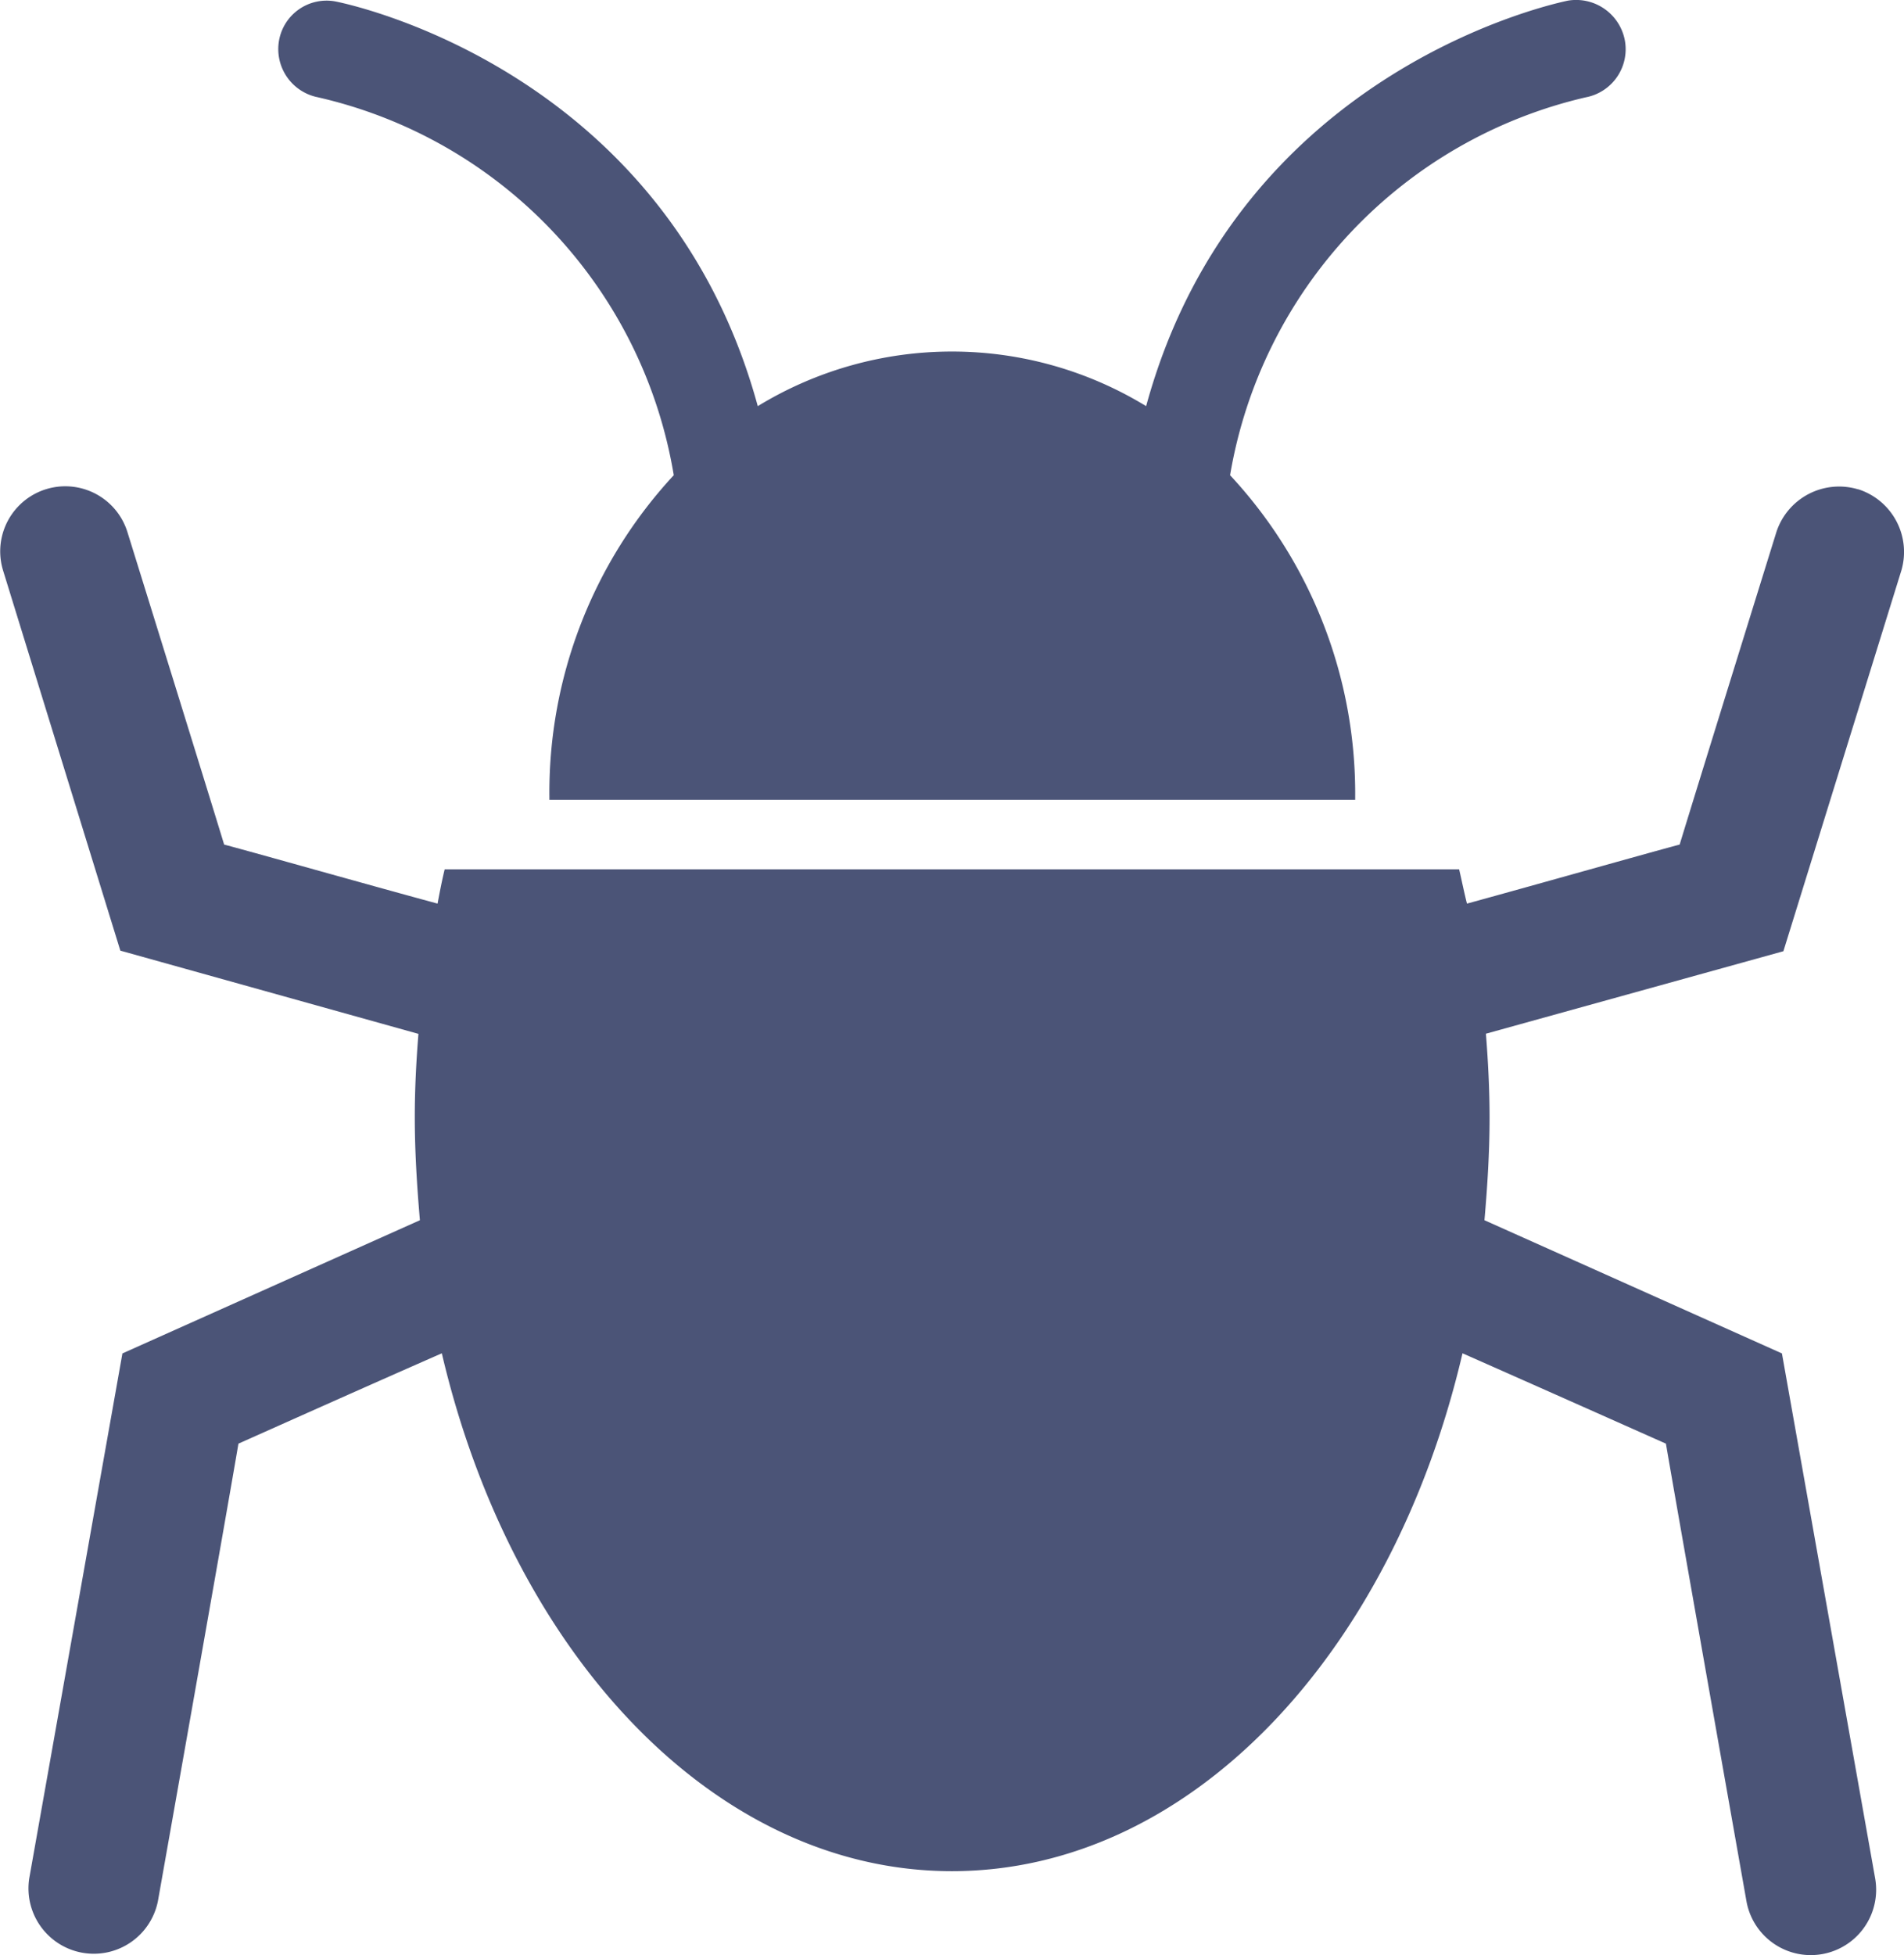
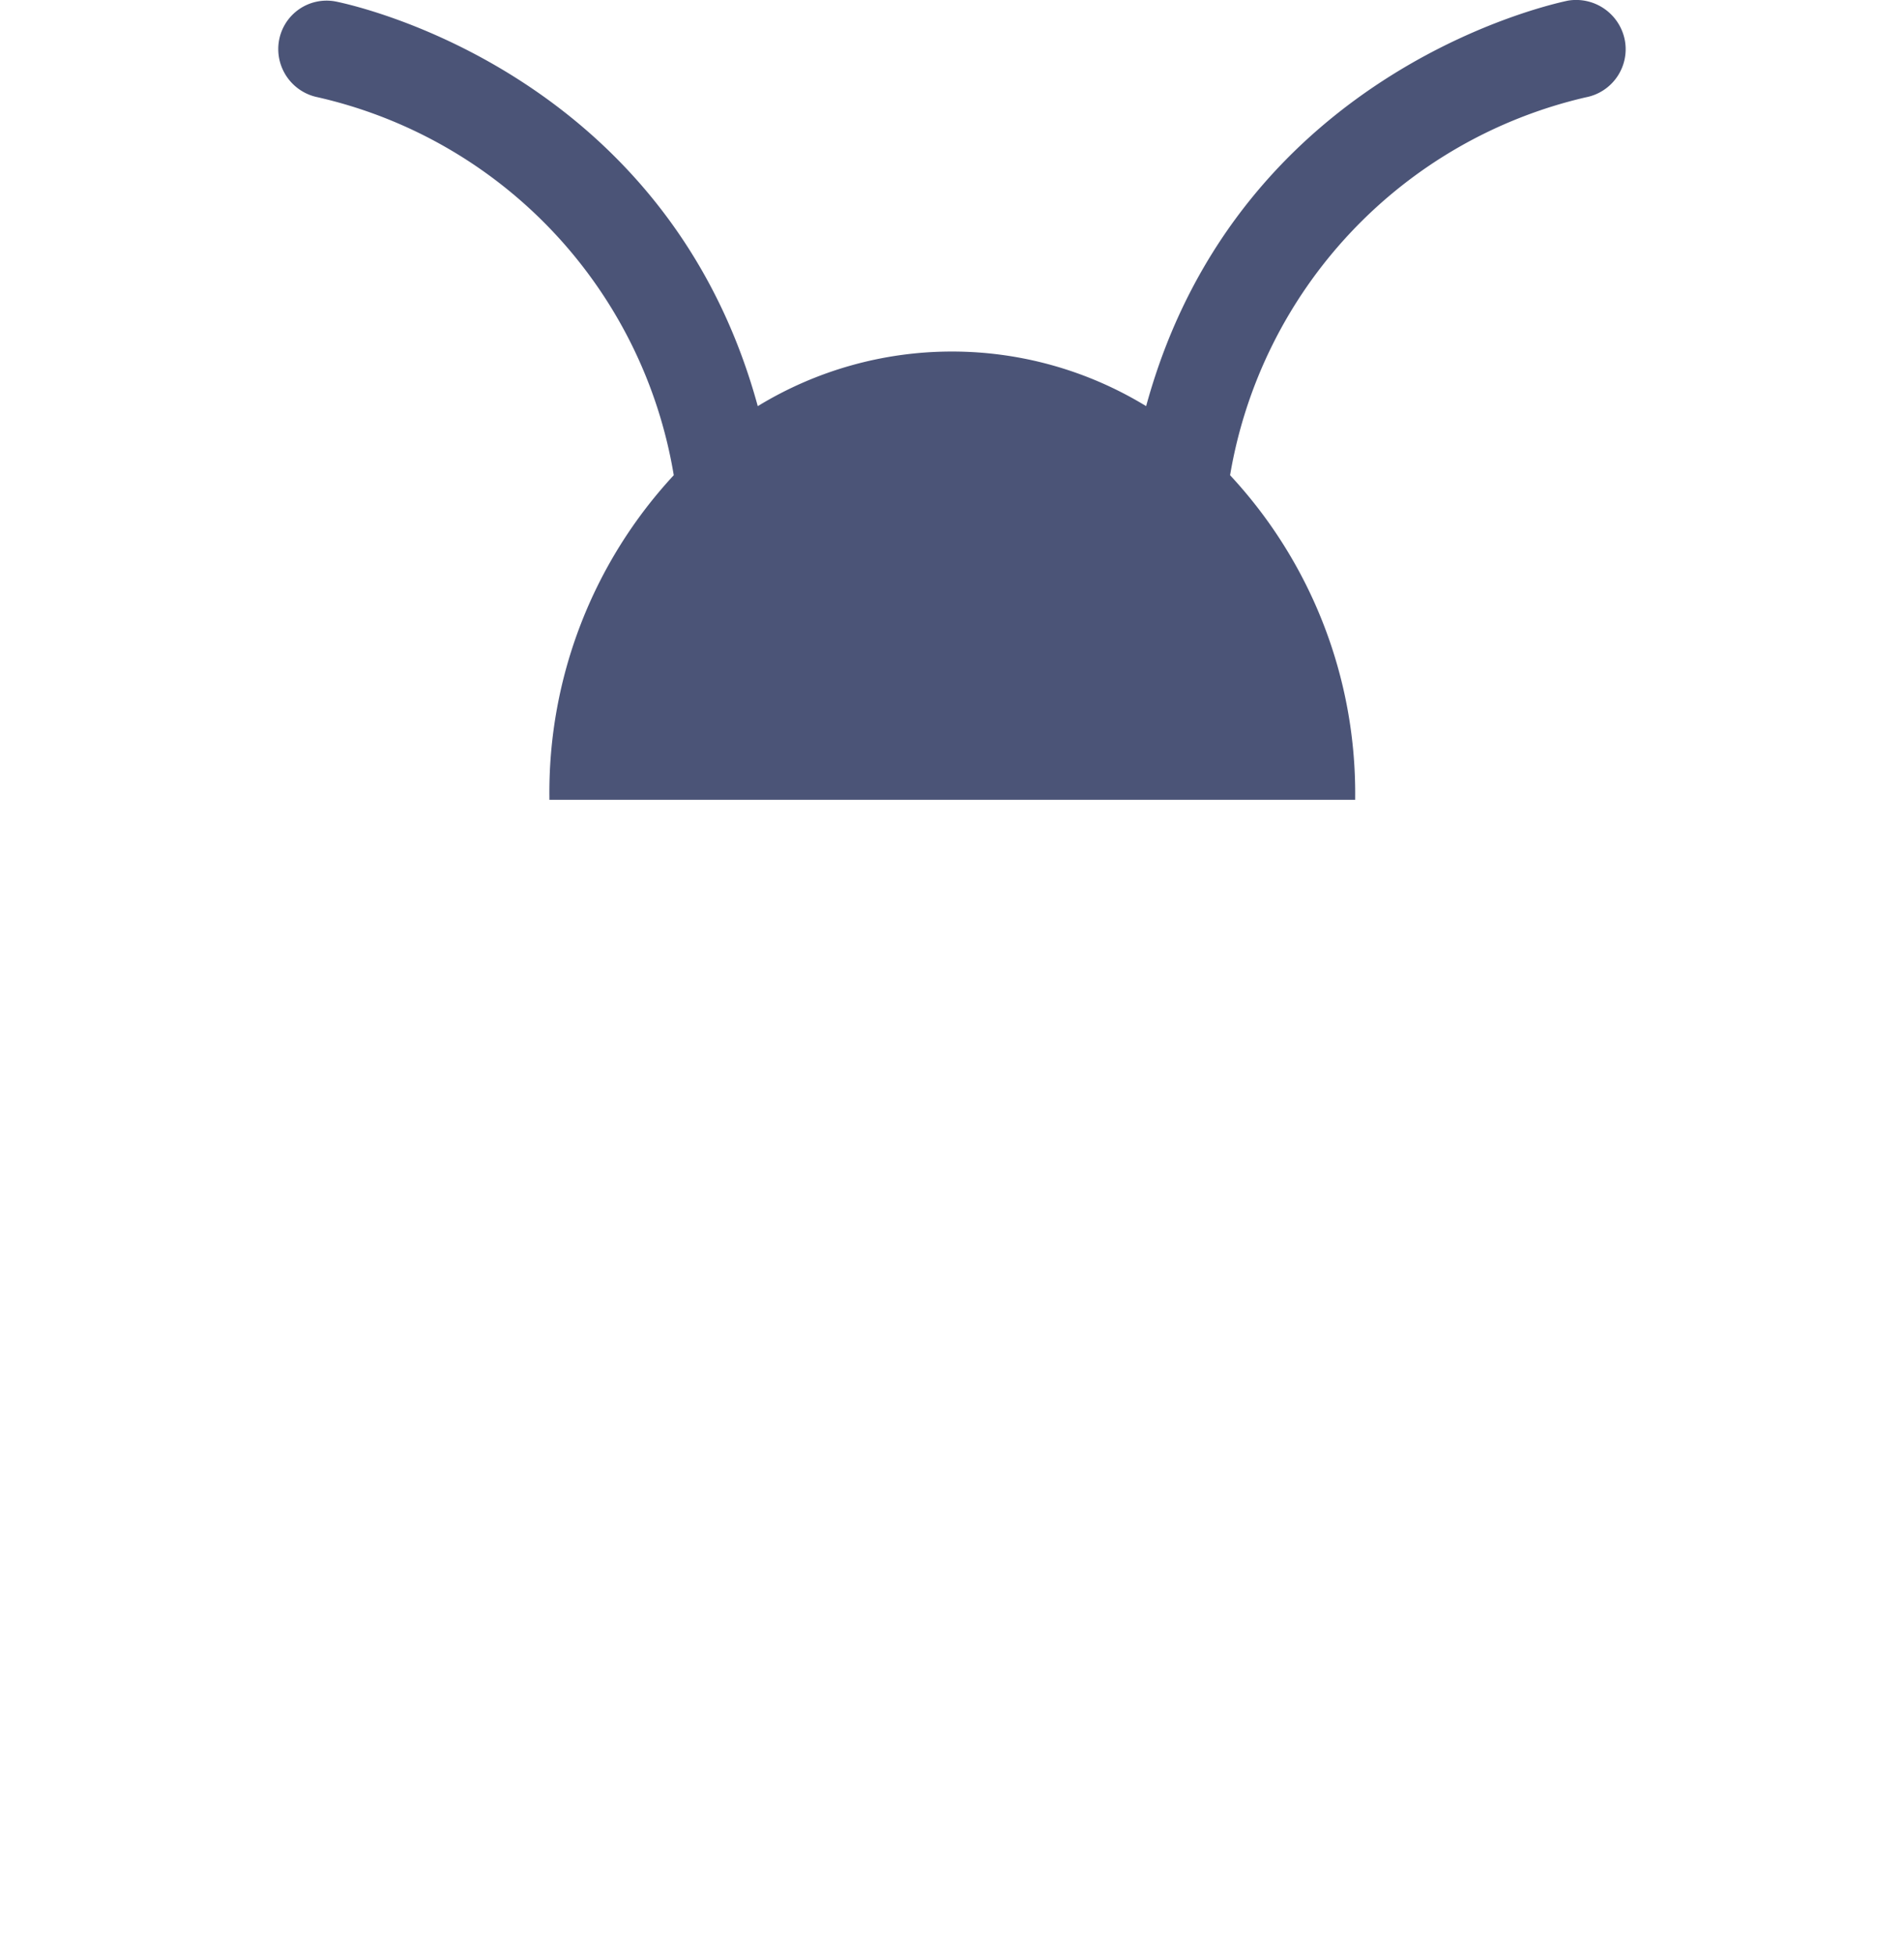
<svg xmlns="http://www.w3.org/2000/svg" width="58.884" height="60.439" viewBox="0 0 58.884 60.439">
  <g id="Group_4443" data-name="Group 4443" transform="translate(0 -28.046)">
    <g id="Group_4442" data-name="Group 4442" transform="translate(0 28.046)">
      <path id="Path_12751" data-name="Path 12751" d="M1073.7,4449.652a14.4,14.4,0,0,1,11,11.682,14.425,14.425,0,0,0-3.846,9.945v.09h24.92v-.09a14.441,14.441,0,0,0-3.869-9.945,14.465,14.465,0,0,1,11-11.682,1.514,1.514,0,0,0,1.21-1.755,1.534,1.534,0,0,0-1.763-1.234c-.084.023-10.159,1.977-13.043,12.536a11.525,11.525,0,0,0-12.011,0c-2.884-10.559-12.959-12.491-13.066-12.512a1.494,1.494,0,0,0-1.74,1.21,1.519,1.519,0,0,0,1.211,1.755Zm0,0" transform="translate(-1063.863 -4446.643)" fill="#4b5477" />
-       <path id="Path_12752" data-name="Path 12752" d="M1123.6,4457.8a2.04,2.04,0,0,0-2.529,1.325s-2.467,7.938-2.99,9.657c-1.058.281-4.337,1.211-6.578,1.825-.09-.355-.158-.7-.242-1.059h-31.374c-.086.354-.152.7-.22,1.059-2.264-.614-5.541-1.544-6.6-1.825-.523-1.719-2.99-9.657-2.99-9.657a2.012,2.012,0,0,0-3.846,1.186l3.626,11.75,9.219,2.573c-.068.833-.113,1.7-.113,2.574,0,1.075.068,2.134.158,3.187l-9.2,4.118-2.882,16.23a2.021,2.021,0,0,0,3.98.7s2.18-12.294,2.49-14.141c.9-.4,3.8-1.7,6.29-2.793,2.174,9.281,8.426,16.01,15.775,16.01,7.366,0,13.618-6.708,15.791-16.01,2.49,1.1,5.39,2.393,6.291,2.793.31,1.826,2.49,14.141,2.49,14.141a2.021,2.021,0,0,0,3.981-.7l-2.883-16.23-9.2-4.118c.09-1.032.158-2.089.158-3.166,0-.884-.045-1.742-.113-2.6l9.2-2.55,3.649-11.772a2.034,2.034,0,0,0-1.34-2.511Zm0,0" transform="translate(-1066.135 -4442.672)" fill="#4b5477" />
    </g>
  </g>
</svg>